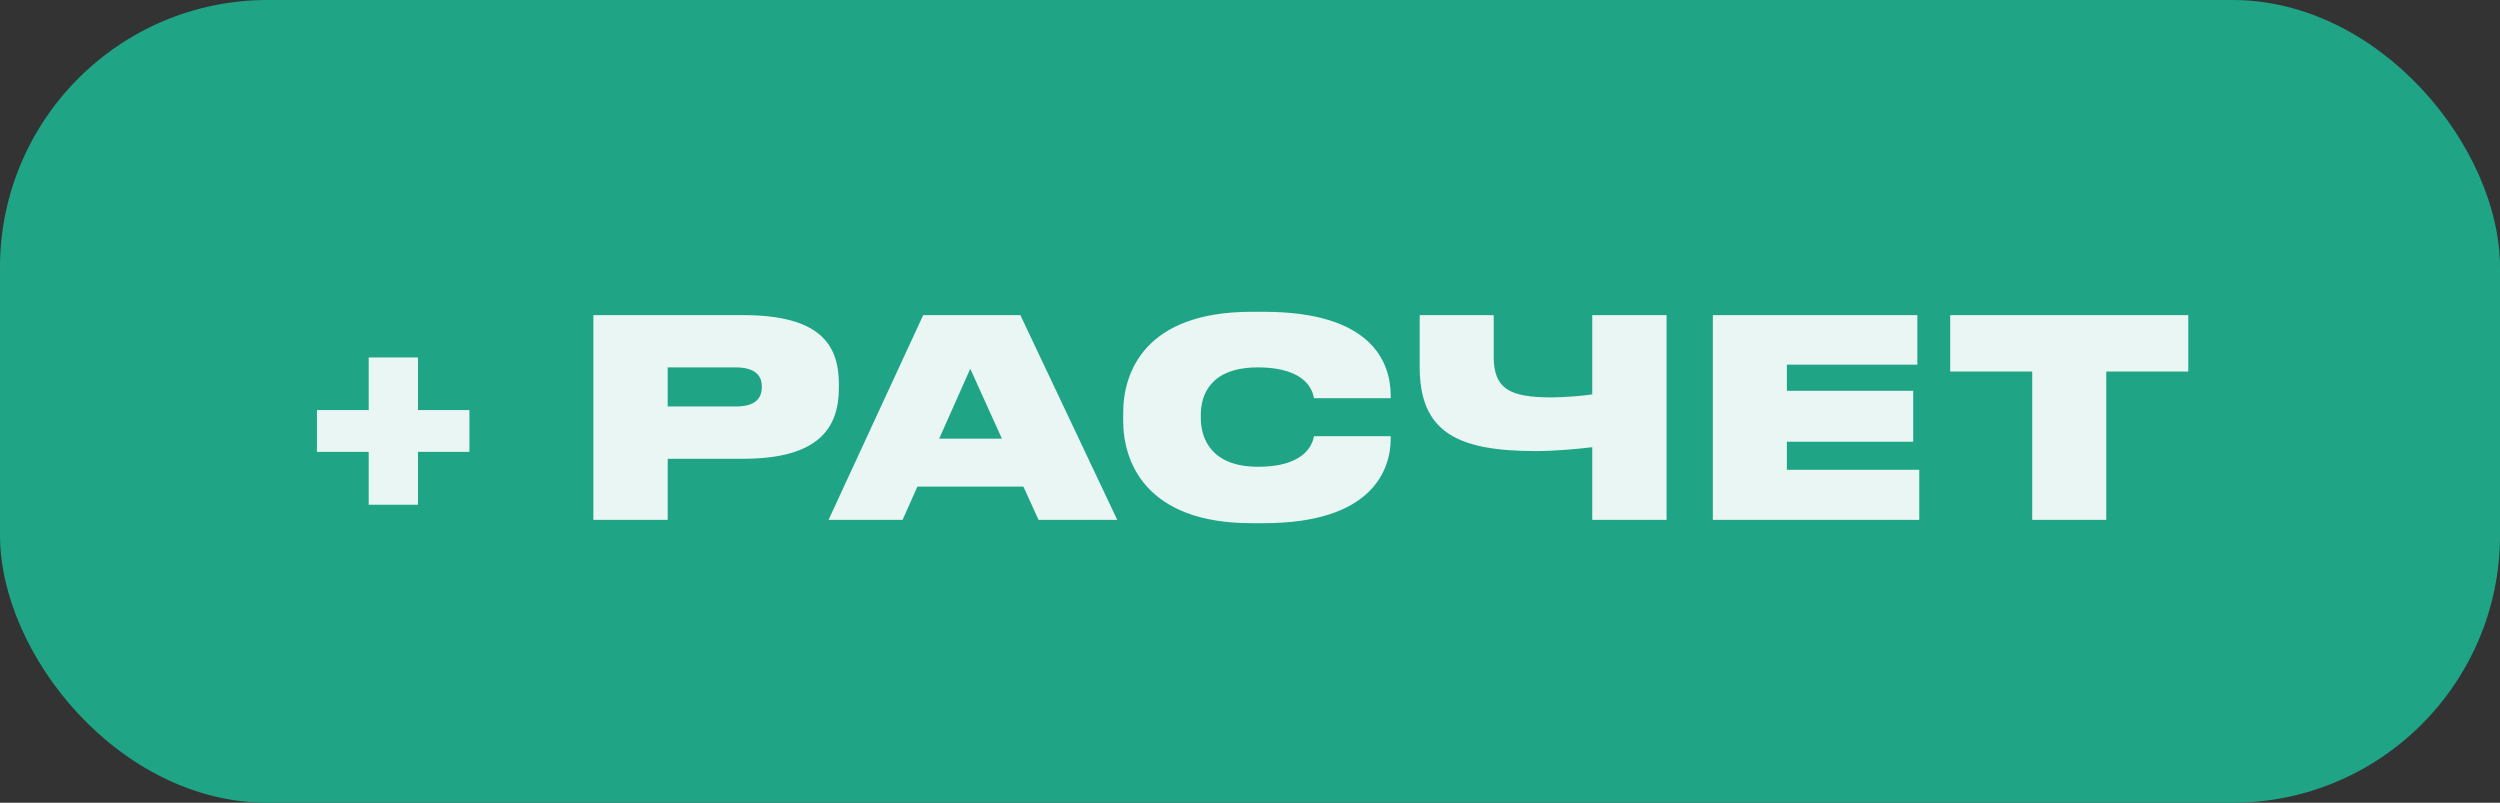
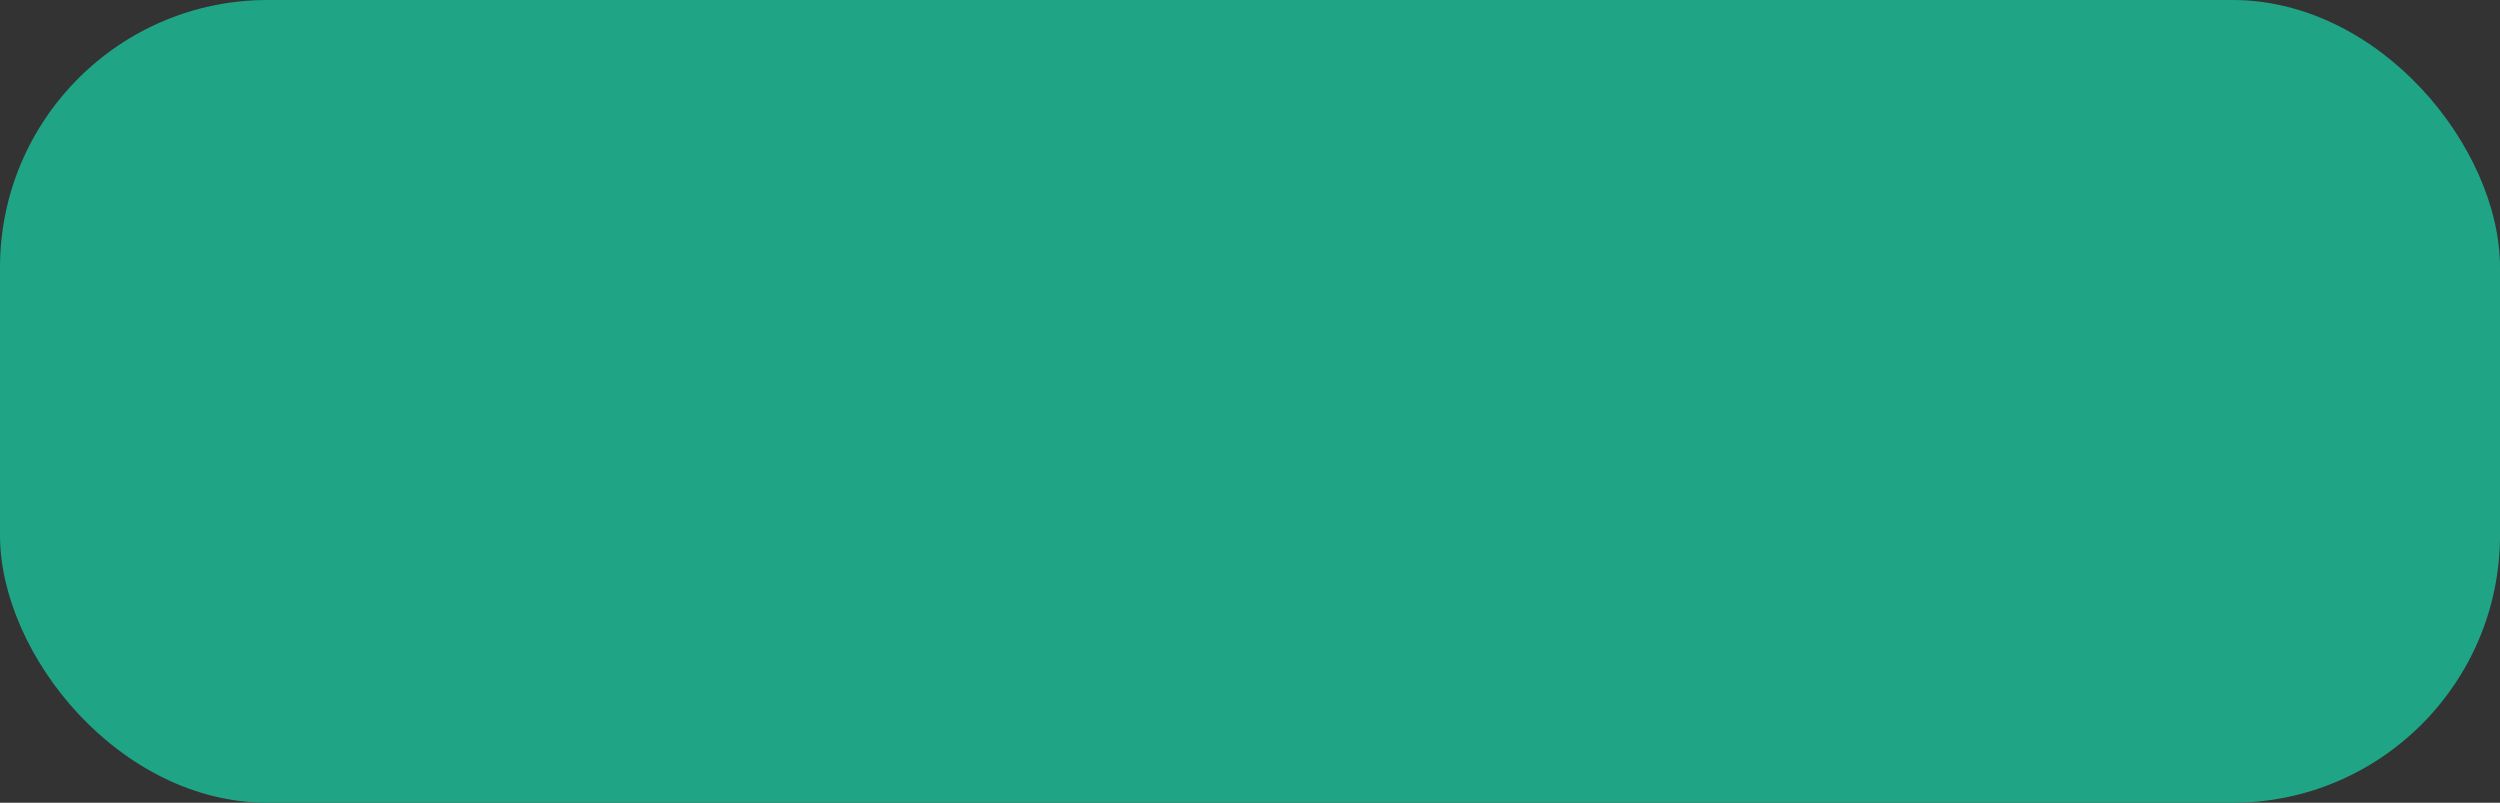
<svg xmlns="http://www.w3.org/2000/svg" width="327" height="105" viewBox="0 0 327 105" fill="none">
  <rect x="0" y="0" width="327" height="105" fill="#333333" stroke="none" />
  <rect width="327" height="105" rx="35" fill="#1FA585" />
-   <path opacity="0.9" d="M61.401 59.108V53.636H54.669V46.76H48.225V53.636H41.457V59.108H48.225V66.02H54.669V59.108H61.401ZM97.162 60.008C107.026 60.008 109.726 56.048 109.726 50.72V50.252C109.726 44.96 107.134 41.216 97.162 41.216H77.614V68H87.334V60.008H97.162ZM87.334 48.056H96.262C98.89 48.056 99.646 49.244 99.646 50.54V50.612C99.646 52.016 98.89 53.168 96.262 53.168H87.334V48.056ZM131.052 57.38H122.844L126.912 48.236L131.052 57.38ZM135.84 68H146.136L133.464 41.216H120.756L108.372 68H118.056L120 63.644H133.86L135.84 68ZM165.31 68.432C179.422 68.432 181.906 61.52 181.906 57.344V57.056H171.862C171.754 57.632 171.178 61.052 164.554 61.052C158.362 61.052 157.066 57.272 157.066 54.68V54.248C157.066 51.692 158.29 48.056 164.518 48.056C171.178 48.056 171.754 51.44 171.862 52.088H181.906V51.8C181.906 47.3 179.35 40.784 165.31 40.784H163.69C149.722 40.784 146.914 48.704 146.914 53.996V55.076C146.914 60.332 149.794 68.432 163.69 68.432H165.31ZM208.267 68H217.987V41.216H208.267V51.584C207.223 51.764 204.595 51.98 202.939 51.98C197.539 51.98 195.379 50.9 195.379 46.688V41.216H185.695V47.984C185.695 56.516 190.591 59 200.887 59C203.335 59 206.107 58.748 208.267 58.496V68ZM224.04 41.216V68H251.04V61.448H233.724V57.776H250.248V51.116H233.724V47.696H250.788V41.216H224.04ZM265.814 68H275.498V48.596H286.226V41.216H255.086V48.596H265.814V68Z" fill="white" />
</svg>